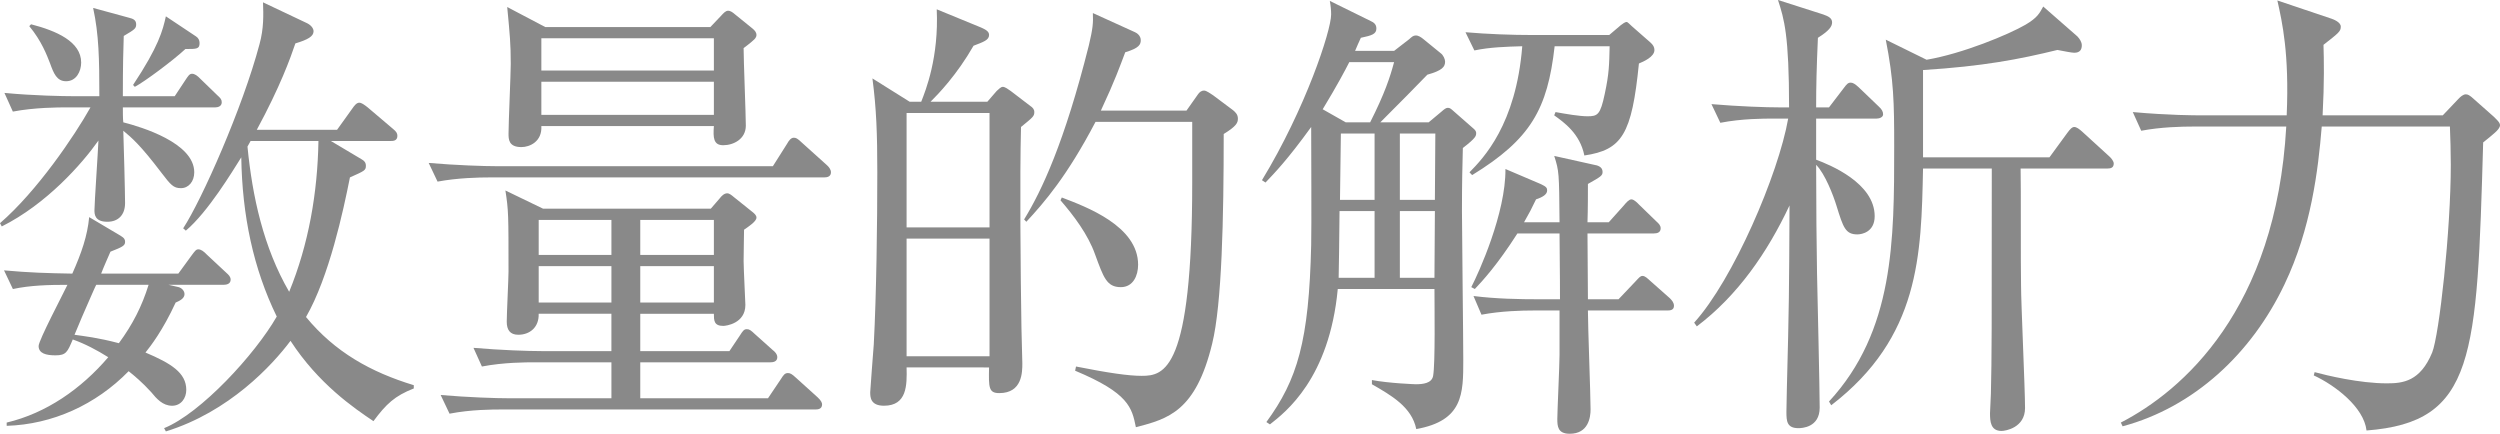
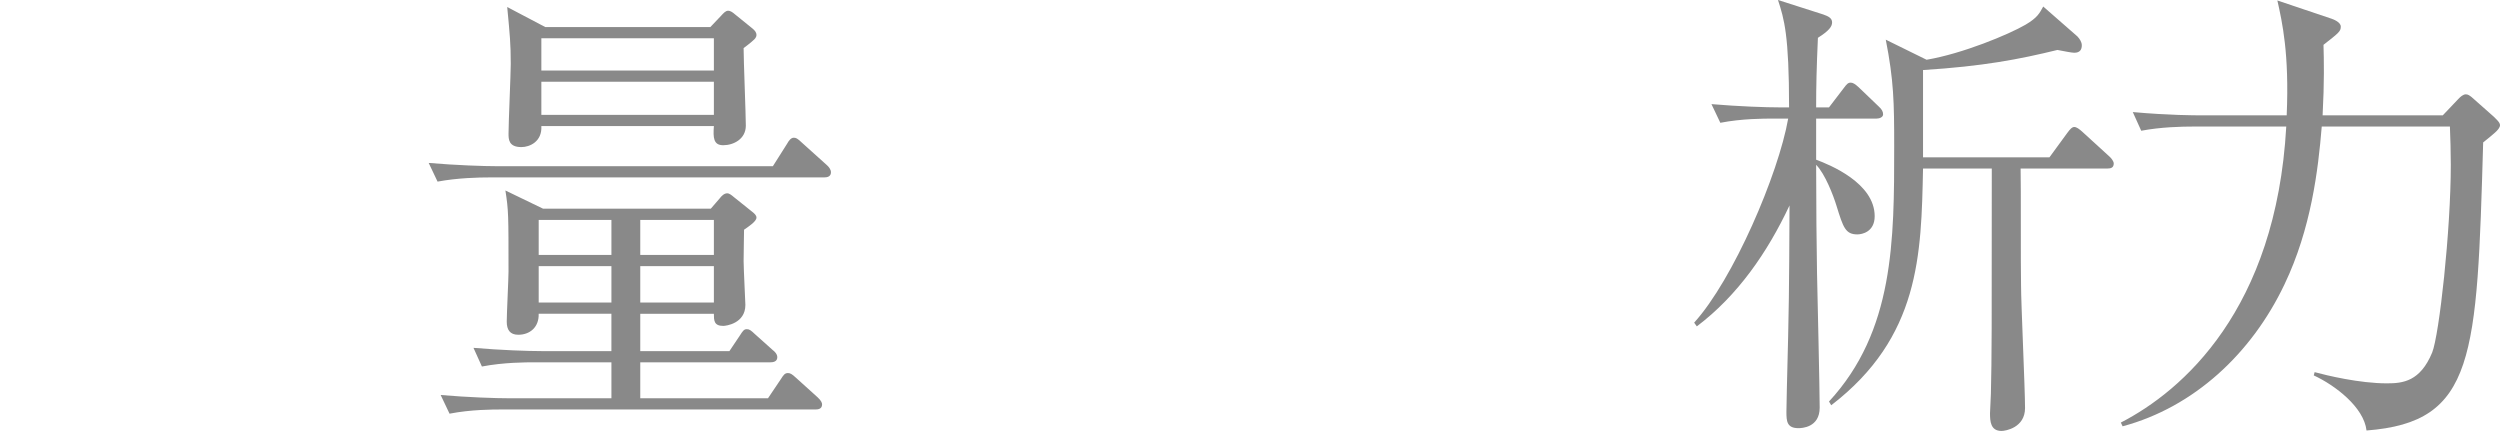
<svg xmlns="http://www.w3.org/2000/svg" version="1.1" id="レイヤー_1" x="0px" y="0px" width="177.782px" height="30.846px" viewBox="0 0 177.782 30.846" style="enable-background:new 0 0 177.782 30.846;" xml:space="preserve">
  <style type="text/css">
	.st0{fill:#898989;}
</style>
  <g>
-     <path class="st0" d="M15.297,7.637H8.736c0,0.266,0,0.83,0.032,1.062c1.293,0.332,5.046,1.461,5.046,3.553   c0,0.664-0.41,1.129-0.946,1.129s-0.726-0.232-1.388-1.096c-1.514-1.992-2.113-2.49-2.712-2.988   c0.031,0.797,0.126,4.416,0.126,5.146c0,0.83-0.473,1.328-1.262,1.328c-0.915,0-0.915-0.564-0.915-0.83   c0-0.465,0.252-4.15,0.284-4.947c-1.167,1.66-3.69,4.516-6.875,6.109L0,15.871c2.649-2.291,5.298-6.209,6.434-8.234H4.636   c-0.41,0-2.176,0-3.722,0.299L0.315,6.607C2.397,6.807,4.573,6.84,5.141,6.84h1.924c0-2.656-0.032-4.383-0.442-6.275l2.555,0.697   c0.284,0.066,0.505,0.166,0.505,0.465s-0.095,0.365-0.883,0.83C8.768,3.553,8.736,4.582,8.736,6.84h3.69l0.725-1.096   c0.221-0.332,0.315-0.498,0.505-0.498c0.189,0,0.378,0.133,0.599,0.365l1.199,1.162c0.221,0.199,0.315,0.299,0.315,0.498   C15.77,7.57,15.486,7.637,15.297,7.637z M15.896,20.254h-3.911l0.726,0.166c0.221,0.066,0.41,0.266,0.41,0.498   c0,0.332-0.41,0.498-0.631,0.598c-0.915,1.992-1.798,3.121-2.145,3.553c1.798,0.764,2.902,1.428,2.902,2.656   c0,0.598-0.378,1.129-1.009,1.129c-0.662,0-1.104-0.498-1.482-0.963c-0.631-0.697-1.23-1.195-1.608-1.494   c-2.334,2.391-5.425,3.785-8.673,3.885v-0.232c2.807-0.664,5.298-2.391,7.223-4.648c-0.789-0.498-1.672-0.963-2.523-1.262   c-0.378,0.896-0.473,1.129-1.23,1.129c-0.663,0-1.199-0.133-1.199-0.664c0-0.398,1.735-3.686,2.05-4.35   c-1.325,0-2.649,0.033-3.879,0.299l-0.631-1.328c1.829,0.166,3.06,0.199,4.857,0.232c0.663-1.494,1.073-2.689,1.199-4.018   l2.239,1.328c0.284,0.166,0.315,0.299,0.315,0.432c0,0.266-0.189,0.365-1.041,0.697c-0.126,0.299-0.473,1.062-0.662,1.561h5.488   l0.946-1.295c0.221-0.299,0.315-0.432,0.473-0.432c0.189,0,0.378,0.133,0.599,0.365l1.388,1.295   c0.189,0.166,0.315,0.299,0.315,0.498C16.4,20.188,16.117,20.254,15.896,20.254z M4.699,5.777c-0.662,0-0.883-0.564-1.135-1.262   c-0.221-0.564-0.6-1.594-1.482-2.656l0.126-0.133c1.798,0.465,3.564,1.229,3.564,2.723C5.771,5.08,5.425,5.777,4.699,5.777z    M6.844,20.254c-0.063,0.1-0.315,0.697-0.378,0.83c-0.41,0.93-0.915,2.092-1.167,2.723c0.694,0.1,1.64,0.199,3.154,0.598   c0.978-1.328,1.64-2.623,2.113-4.15H6.844z M13.184,3.486c-0.852,0.797-2.902,2.324-3.596,2.689L9.462,6.043   c1.829-2.756,2.113-3.885,2.334-4.881L13.94,2.59c0.158,0.1,0.252,0.266,0.252,0.465C14.193,3.486,14.003,3.486,13.184,3.486z    M26.557,29.949c-1.388-0.93-3.911-2.656-5.898-5.711c-1.293,1.727-4.353,5.047-8.863,6.441l-0.126-0.232   c2.618-1.062,6.466-5.246,8.011-7.936c-1.671-3.42-2.46-7.205-2.523-11.322c-0.631,0.996-2.366,3.885-3.943,5.213l-0.189-0.166   c1.325-2.025,4.226-8.566,5.425-13.082c0.315-1.129,0.284-2.125,0.252-2.988l3.154,1.494c0.315,0.166,0.441,0.398,0.441,0.564   c0,0.365-0.41,0.598-1.293,0.863c-0.347,1.029-1.072,3.055-2.744,6.143h5.709l1.072-1.494c0.158-0.232,0.315-0.432,0.505-0.432   c0.158,0,0.347,0.133,0.599,0.332l1.798,1.527c0.252,0.199,0.315,0.332,0.315,0.498c0,0.365-0.315,0.365-0.473,0.365h-4.258   l2.176,1.295c0.189,0.1,0.315,0.232,0.315,0.465c0,0.332-0.094,0.365-1.135,0.83c-0.473,2.391-1.482,7.072-3.123,9.928   c2.05,2.49,4.605,3.918,7.665,4.848v0.232C28.07,28.156,27.471,28.721,26.557,29.949z M17.82,10.027   c-0.031,0.066-0.158,0.299-0.221,0.398c0.347,3.553,1.135,7.172,2.965,10.326c1.388-3.387,2.019-7.039,2.082-10.725H17.82z" />
    <path class="st0" d="M54.961,11.82l1.009-1.594c0.126-0.232,0.284-0.432,0.473-0.432c0.158,0,0.252,0.033,0.599,0.365l1.735,1.561   c0.158,0.133,0.315,0.332,0.315,0.531c0,0.299-0.252,0.365-0.473,0.365H34.838c-0.789,0-2.302,0.033-3.722,0.299l-0.631-1.328   c1.956,0.166,3.911,0.232,4.857,0.232H54.961z M50.545,14.842l0.631-0.73c0.126-0.166,0.315-0.365,0.536-0.365   c0.158,0,0.315,0.133,0.473,0.266l1.325,1.062c0.126,0.1,0.284,0.232,0.284,0.398c0,0.266-0.504,0.598-0.883,0.863   c0,0.465-0.031,1.494-0.031,2.225c0,0.498,0.126,2.955,0.126,3.121c0,1.328-1.388,1.494-1.577,1.494   c-0.663,0-0.663-0.398-0.663-0.863h-5.235v2.656h6.339l0.757-1.129c0.189-0.299,0.284-0.432,0.473-0.432s0.284,0.066,0.599,0.365   l1.262,1.129c0.095,0.066,0.315,0.266,0.315,0.498c0,0.332-0.315,0.365-0.504,0.365h-9.241v2.557h9.083l0.915-1.361   c0.189-0.299,0.284-0.432,0.504-0.432c0.158,0,0.284,0.066,0.568,0.332l1.545,1.395c0.252,0.232,0.315,0.398,0.315,0.498   c0,0.332-0.284,0.365-0.473,0.365h-22.33c-0.568,0-2.176,0-3.69,0.299l-0.631-1.328c1.956,0.166,3.911,0.232,4.857,0.232h7.286   v-2.557h-5.488c-0.568,0-2.176,0-3.722,0.299l-0.6-1.328c1.956,0.166,3.879,0.232,4.826,0.232h4.983v-2.656h-5.172   c0.031,0.963-0.631,1.494-1.451,1.494c-0.599,0-0.82-0.365-0.82-0.93s0.126-3.055,0.126-3.553c0-4.084,0-4.35-0.221-5.777   l2.681,1.295H50.545z M50.514,1.926l0.757-0.797c0.158-0.166,0.315-0.365,0.504-0.365c0.189,0,0.347,0.133,0.505,0.266l1.23,0.996   c0.158,0.133,0.284,0.266,0.284,0.465c0,0.166-0.126,0.299-0.252,0.398c-0.094,0.1-0.567,0.465-0.662,0.531   c0,0.863,0.158,4.748,0.158,5.512c0,0.963-0.883,1.395-1.608,1.395c-0.694,0-0.726-0.531-0.663-1.361H38.497   c0.063,1.096-0.82,1.494-1.419,1.494c-0.915,0-0.915-0.564-0.915-0.963c0-0.764,0.158-4.25,0.158-4.947   c0-1.428-0.063-2.059-0.252-4.051l2.712,1.428H50.514z M38.308,15.639v2.49h5.172v-2.49H38.308z M38.308,18.926v2.59h5.172v-2.59   H38.308z M38.497,2.723v2.291h12.269V2.723H38.497z M38.497,5.811v2.357h12.269V5.811H38.497z M50.766,18.129v-2.49h-5.235v2.49   H50.766z M50.766,21.516v-2.59h-5.235v2.59H50.766z" />
-     <path class="st0" d="M70.21,7.238l0.662-0.764c0.126-0.1,0.284-0.299,0.441-0.299s0.378,0.166,0.568,0.299l1.388,1.062   c0.158,0.1,0.284,0.232,0.284,0.432c0,0.299-0.094,0.365-0.946,1.062c-0.095,3.553-0.032,10.459,0.031,14.277   c0,0.398,0.063,2.158,0.063,2.523c0,0.631,0,2.125-1.64,2.125c-0.757,0-0.757-0.398-0.726-1.826H64.47   c0.032,1.262,0.032,2.723-1.608,2.723c-0.978,0-0.978-0.631-0.978-0.963c0-0.133,0.221-2.988,0.252-3.387   c0.189-3.586,0.252-8.6,0.252-12.252c0-2.723-0.063-4.516-0.347-6.674l2.649,1.66h0.82c0.315-0.797,1.262-3.154,1.104-6.574   l3.154,1.295c0.378,0.166,0.568,0.299,0.568,0.531c0,0.365-0.41,0.498-1.104,0.764c-1.198,2.092-2.523,3.453-3.059,3.984H70.21z    M64.47,8.035v8.135h5.898V8.035H64.47z M64.47,16.967v8.367h5.898v-8.367H64.47z M84.372,7.869l0.82-1.162   c0.094-0.133,0.221-0.266,0.441-0.266c0.158,0,0.473,0.232,0.631,0.332l1.419,1.062c0.158,0.133,0.347,0.299,0.347,0.598   s-0.095,0.531-1.009,1.096c0,5.977-0.126,12.086-0.82,14.908c-1.167,4.814-3.123,5.346-5.425,5.943   c-0.284-1.395-0.504-2.424-4.321-4.018l0.063-0.299c2.334,0.465,3.753,0.664,4.668,0.664c1.608,0,3.596-0.365,3.596-13.746V8.666   h-6.876c-2.019,3.852-3.627,5.711-4.92,7.105l-0.158-0.166c1.262-2.059,2.87-5.479,4.605-12.385   c0.284-1.195,0.315-1.594,0.284-2.291l2.996,1.361c0.158,0.066,0.41,0.266,0.41,0.564s-0.095,0.564-1.104,0.863   c-0.378,0.996-0.725,1.992-1.734,4.15H84.372z M75.509,14.045c1.735,0.664,5.425,2.025,5.425,4.781c0,0.764-0.347,1.594-1.23,1.594   c-1.009,0-1.23-0.697-1.829-2.324c-0.505-1.428-1.514-2.756-2.46-3.852L75.509,14.045z" />
-     <path class="st0" d="M104.027,10.525c-0.032,1.361-0.063,2.357-0.063,4.482c0,1.494,0.094,8.898,0.094,10.592   c0,2.391,0,4.316-3.343,4.914c-0.315-1.561-1.766-2.391-3.154-3.188v-0.299c1.23,0.232,3.06,0.299,3.123,0.299   c0.504,0,1.135-0.066,1.23-0.598c0.158-0.896,0.095-4.881,0.095-6.176h-6.876c-0.599,6.375-3.722,8.766-4.825,9.629l-0.252-0.166   c2.208-3.021,3.028-5.744,3.186-12.584c0.031-1.195,0-7.072,0-8.4c-1.703,2.357-2.618,3.287-3.249,3.951l-0.252-0.166   c3.091-5.08,4.92-10.625,4.92-11.787c0-0.299-0.031-0.631-0.094-0.963l2.901,1.428c0.221,0.1,0.41,0.232,0.41,0.531   c0,0.398-0.315,0.498-1.104,0.664c-0.063,0.133-0.347,0.764-0.41,0.93h2.775l1.072-0.83c0.189-0.166,0.284-0.266,0.473-0.266   c0.189,0,0.378,0.133,0.504,0.232l1.262,1.029c0.189,0.133,0.315,0.432,0.315,0.598c0,0.365-0.189,0.631-1.262,0.93   c-0.473,0.498-2.208,2.258-3.343,3.387h3.438l0.915-0.764c0.189-0.166,0.315-0.266,0.442-0.266c0.158,0,0.221,0.066,0.41,0.232   l1.325,1.162c0.252,0.199,0.284,0.299,0.284,0.398C104.973,9.662,104.973,9.795,104.027,10.525z M95.953,4.416   C95.668,4.98,95.069,6.109,94.06,7.77l1.64,0.93h1.735c1.041-2.059,1.419-3.221,1.703-4.283H95.953z M97.75,15.008h-2.492   l-0.032,2.889c0,0.266-0.031,1.727-0.031,1.859h2.555V15.008z M97.75,9.496h-2.397l-0.063,4.715h2.46V9.496z M99.548,9.496v4.715   h2.491l0.032-4.715H99.548z M99.548,15.008v4.748h2.46l0.031-4.748H99.548z M116.548,4.516c-0.505,5.047-1.199,6.143-3.88,6.541   c-0.315-1.561-1.451-2.357-2.145-2.855l0.095-0.232c0.726,0.133,1.703,0.299,2.271,0.299c0.725,0,0.915-0.1,1.23-1.594   c0.315-1.461,0.315-2.092,0.347-3.387h-3.911c-0.505,4.482-1.703,6.607-5.867,9.164l-0.189-0.199   c0.978-0.996,3.312-3.387,3.753-8.965c-1.135,0.033-2.302,0.066-3.406,0.299l-0.631-1.295c1.545,0.133,3.28,0.199,4.826,0.199   h5.394l0.82-0.697c0.126-0.1,0.315-0.232,0.41-0.232s0.221,0.166,0.378,0.299l1.325,1.162c0.189,0.166,0.284,0.332,0.284,0.531   C117.652,4.051,116.863,4.383,116.548,4.516z M118.567,22.08h-5.646c0,1.129,0.189,6.043,0.189,7.039   c0,0.564-0.158,1.727-1.482,1.727c-0.852,0-0.883-0.531-0.883-1.062c0-0.498,0.158-3.852,0.158-4.549V22.08h-1.861   c-0.789,0-2.302,0.033-3.69,0.299l-0.568-1.328c1.608,0.199,3.186,0.232,4.763,0.232h1.388c0-0.83,0-1.229-0.032-4.682h-2.996   c-1.419,2.225-2.492,3.387-3.028,3.951l-0.252-0.133c0.536-1.029,2.46-5.279,2.429-8.4l2.492,1.062   c0.441,0.199,0.473,0.299,0.473,0.465c0,0.266-0.284,0.465-0.789,0.631c-0.315,0.664-0.473,0.963-0.852,1.627h2.523   c-0.031-3.553-0.031-3.619-0.378-4.715l2.839,0.631c0.221,0.033,0.599,0.133,0.599,0.498c0,0.266-0.095,0.332-1.041,0.863   c0,0.564,0,1.826-0.031,2.723h1.514l1.072-1.195c0.189-0.232,0.378-0.432,0.536-0.432c0.189,0,0.442,0.266,0.537,0.365l1.23,1.195   c0.189,0.166,0.315,0.299,0.315,0.498c0,0.299-0.252,0.365-0.473,0.365h-4.731c0,0.73,0.031,4.018,0.031,4.682h2.176l1.199-1.262   c0.252-0.266,0.347-0.398,0.504-0.398c0.189,0,0.347,0.166,0.568,0.365l1.388,1.229c0.126,0.133,0.284,0.299,0.284,0.531   C119.04,22.047,118.788,22.08,118.567,22.08z" />
    <path class="st0" d="M133.441,8.434h-4.29v2.922c0.978,0.365,4.163,1.66,4.163,4.018c0,1.129-0.915,1.295-1.23,1.295   c-0.852,0-1.009-0.498-1.482-2.025c-0.221-0.73-0.82-2.291-1.451-2.922c0,2.889,0.031,5.777,0.063,7.703   c0.032,1.527,0.189,8.268,0.189,9.562c0,1.428-1.293,1.461-1.514,1.461c-0.82,0-0.852-0.498-0.852-1.162   c0-0.232,0.032-1.295,0.032-1.66c0.158-6.076,0.158-6.74,0.189-13.016c-1.577,3.354-3.69,6.408-6.592,8.6l-0.189-0.266   c2.775-3.055,5.992-10.559,6.686-14.51h-1.135c-0.568,0-2.176,0-3.69,0.299l-0.631-1.328c1.956,0.166,3.879,0.232,4.826,0.232   h0.694c0-5.146-0.347-6.275-0.789-7.637l3.217,1.029c0.378,0.133,0.631,0.266,0.631,0.564s-0.221,0.598-1.009,1.096   c-0.095,2.125-0.126,3.486-0.126,4.947h0.915l1.041-1.361c0.221-0.299,0.315-0.398,0.504-0.398c0.158,0,0.315,0.1,0.568,0.332   l1.419,1.361c0.221,0.199,0.315,0.365,0.315,0.564S133.662,8.434,133.441,8.434z M149.841,11.986h-6.15   c0.031,1.195,0,7.006,0.031,8.301c0,1.262,0.284,7.371,0.284,8.732c0,1.395-1.388,1.627-1.671,1.627   c-0.789,0-0.82-0.697-0.82-1.262c0-0.199,0.063-1.162,0.063-1.395c0.063-2.689,0.063-4.35,0.063-16.004h-4.889   c-0.126,6.143-0.221,11.986-6.529,16.834l-0.158-0.266c4.636-5.014,4.636-11.455,4.636-18.162c0-3.121-0.031-4.682-0.599-7.57   l2.902,1.428c2.555-0.432,5.834-1.793,7.033-2.49c0.852-0.498,1.009-0.83,1.262-1.295l2.429,2.125   c0.158,0.166,0.315,0.398,0.315,0.631c0,0.299-0.126,0.531-0.536,0.531c-0.189,0-0.662-0.1-1.198-0.199   c-2.712,0.664-5.299,1.162-9.557,1.428v6.209h8.989l1.262-1.727c0.221-0.299,0.347-0.432,0.504-0.432s0.347,0.133,0.6,0.365   l1.892,1.727c0.158,0.133,0.315,0.365,0.315,0.498C150.314,11.92,150.125,11.986,149.841,11.986z" />
    <path class="st0" d="M173.714,8.201l1.104-1.162c0.158-0.166,0.347-0.332,0.537-0.332c0.157,0,0.284,0.1,0.41,0.199l1.577,1.395   c0.158,0.166,0.441,0.398,0.441,0.598c0,0.166-0.158,0.332-0.252,0.432c-0.126,0.133-0.694,0.598-0.946,0.797   c-0.442,15.307-0.568,19.889-8.295,20.486c-0.189-1.66-2.239-3.221-3.753-3.918l0.063-0.232c0.852,0.232,3.186,0.797,5.141,0.797   c1.135,0,2.365-0.133,3.217-2.191c0.505-1.262,1.325-8.699,1.325-13.348c0-0.73-0.031-2.092-0.063-2.723h-9.115   c-0.252,3.088-0.757,7.271-2.649,11.223c-2.334,4.914-6.434,8.732-11.512,10.094l-0.126-0.266   c4.384-2.258,11.039-8.035,11.764-21.051h-6.592c-0.82,0-2.334,0.033-3.722,0.299l-0.599-1.328   c2.586,0.232,4.447,0.232,4.825,0.232h6.119c0.189-4.383-0.315-6.607-0.663-8.168l3.848,1.295c0.094,0.033,0.662,0.232,0.662,0.564   s-0.126,0.432-1.23,1.295c0.032,1.062,0.063,2.656-0.063,5.014H173.714z" />
  </g>
</svg>